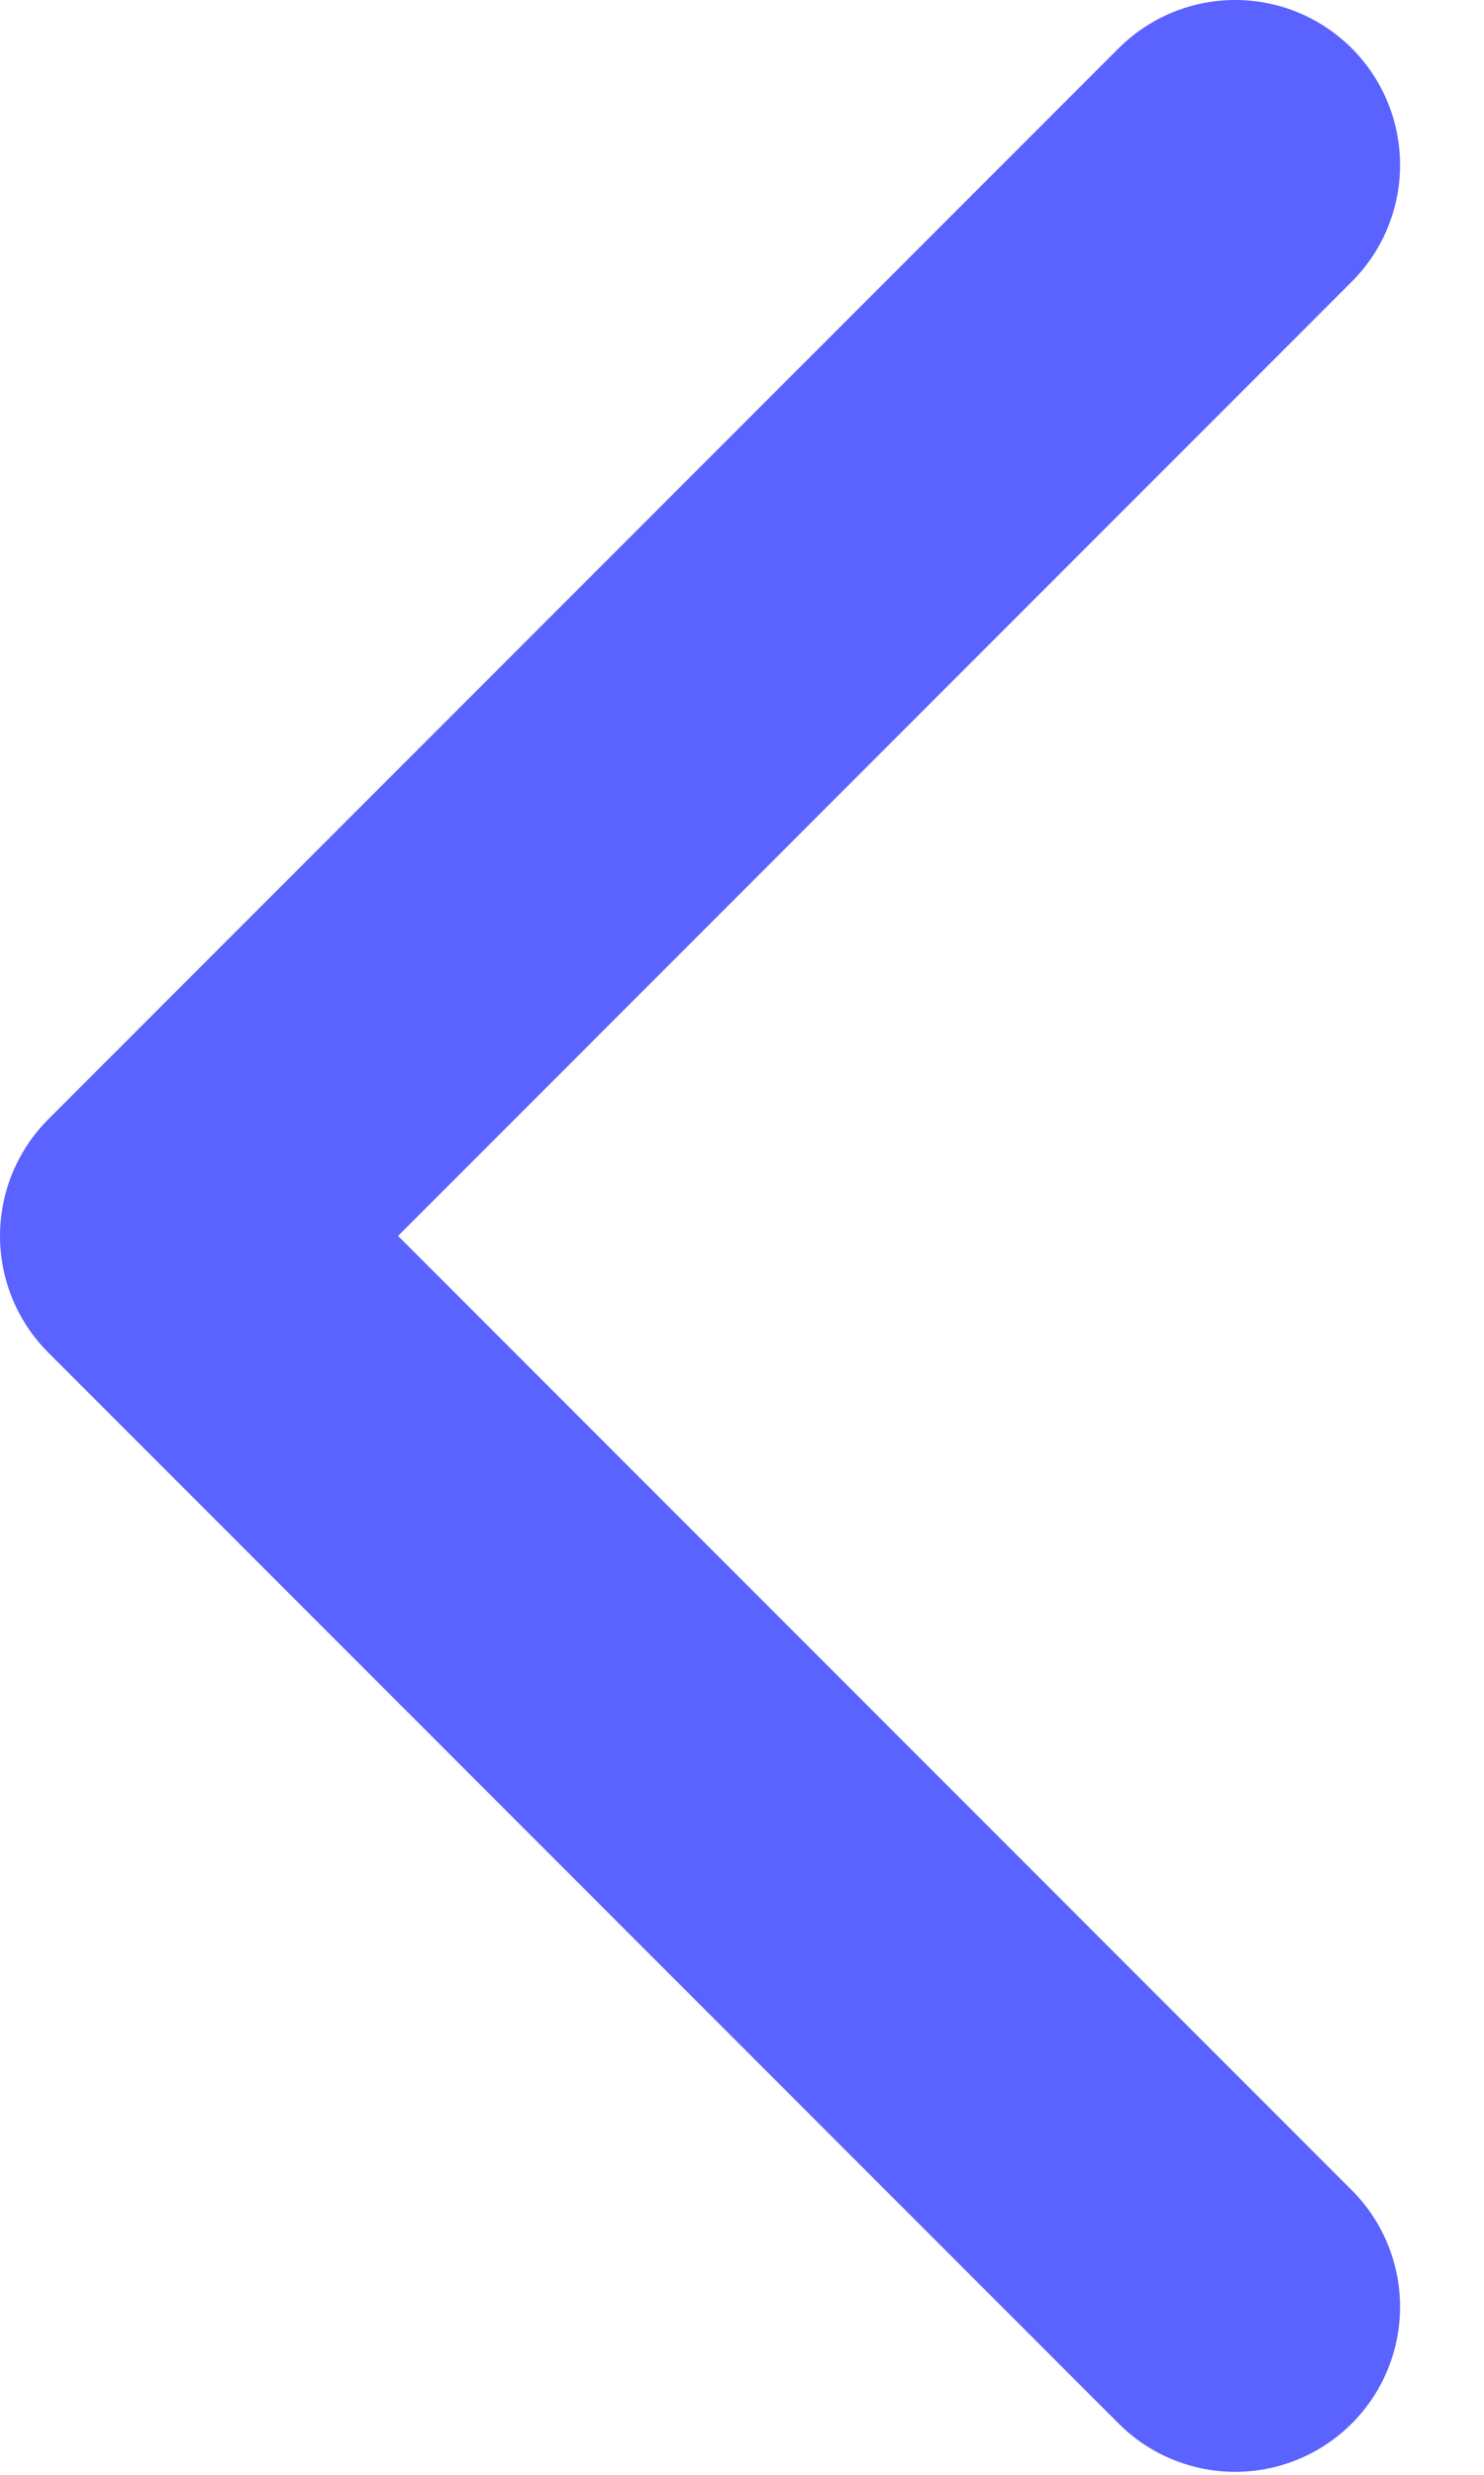
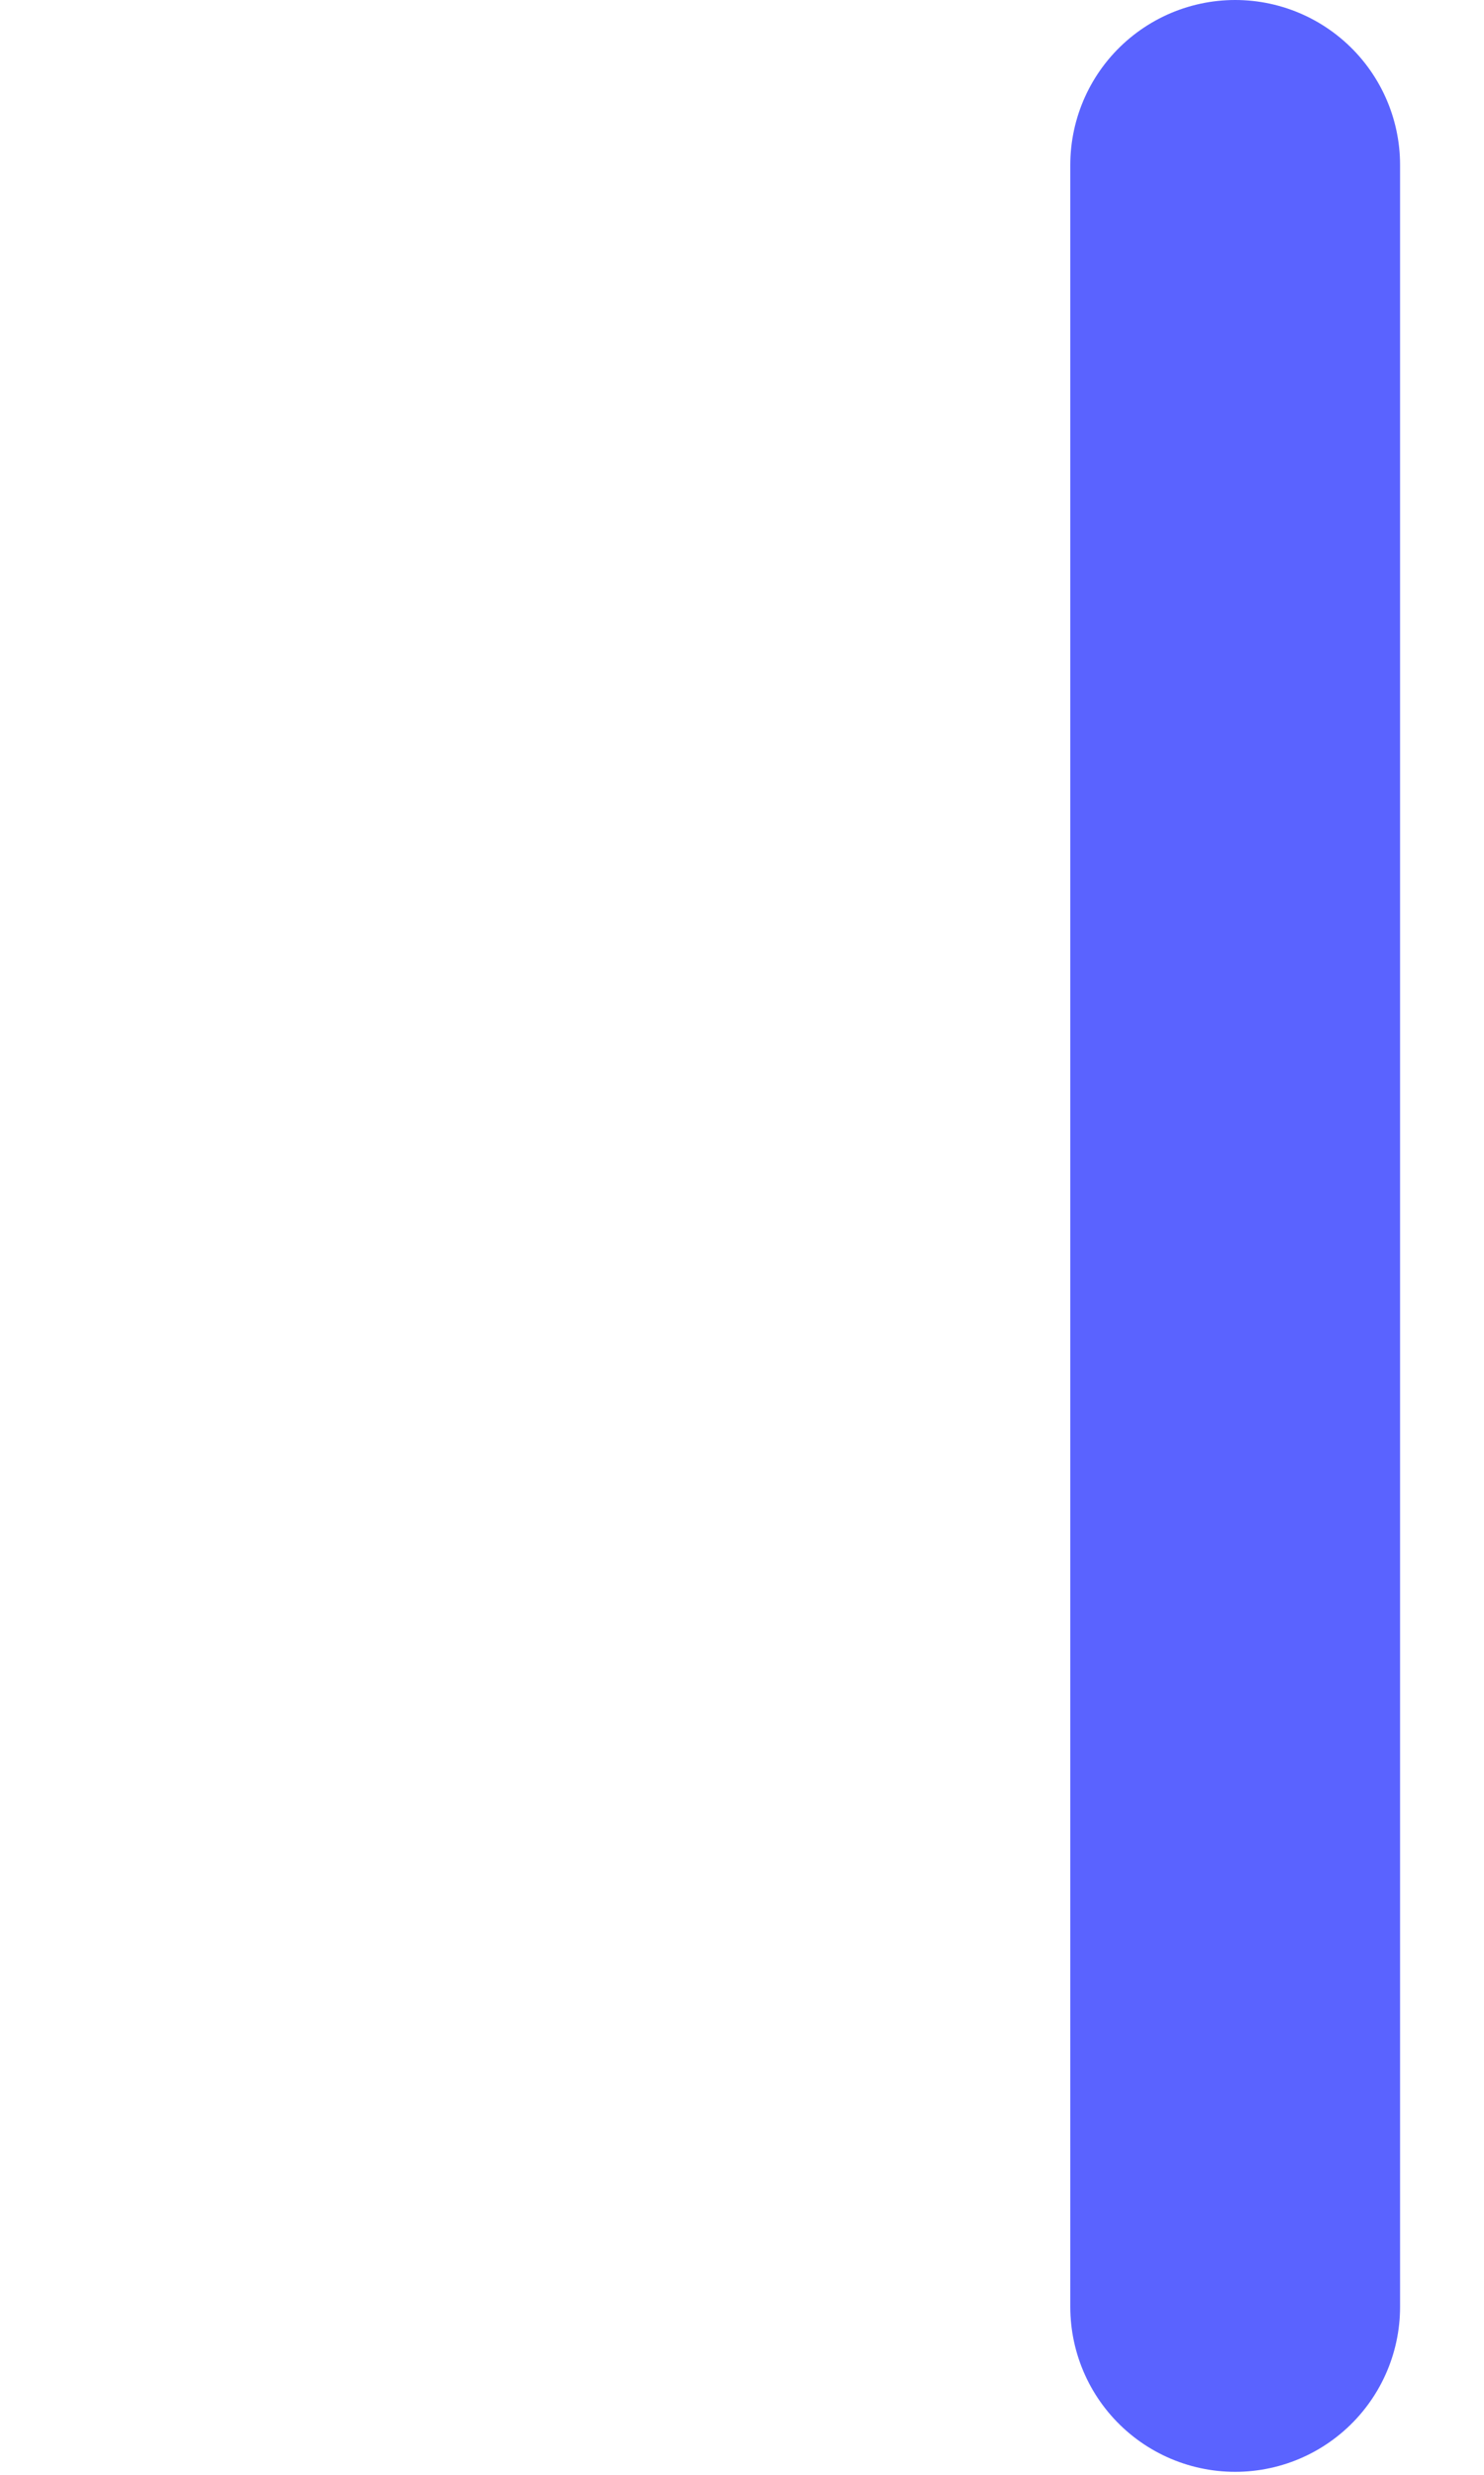
<svg xmlns="http://www.w3.org/2000/svg" width="9" height="15" viewBox="0 0 9 15" fill="none">
-   <path d="M7.491 1L1 7.491L7.491 13.982" stroke="#5A63FF" stroke-width="2" stroke-miterlimit="10" stroke-linecap="round" stroke-linejoin="round" />
+   <path d="M7.491 1L7.491 13.982" stroke="#5A63FF" stroke-width="2" stroke-miterlimit="10" stroke-linecap="round" stroke-linejoin="round" />
</svg>